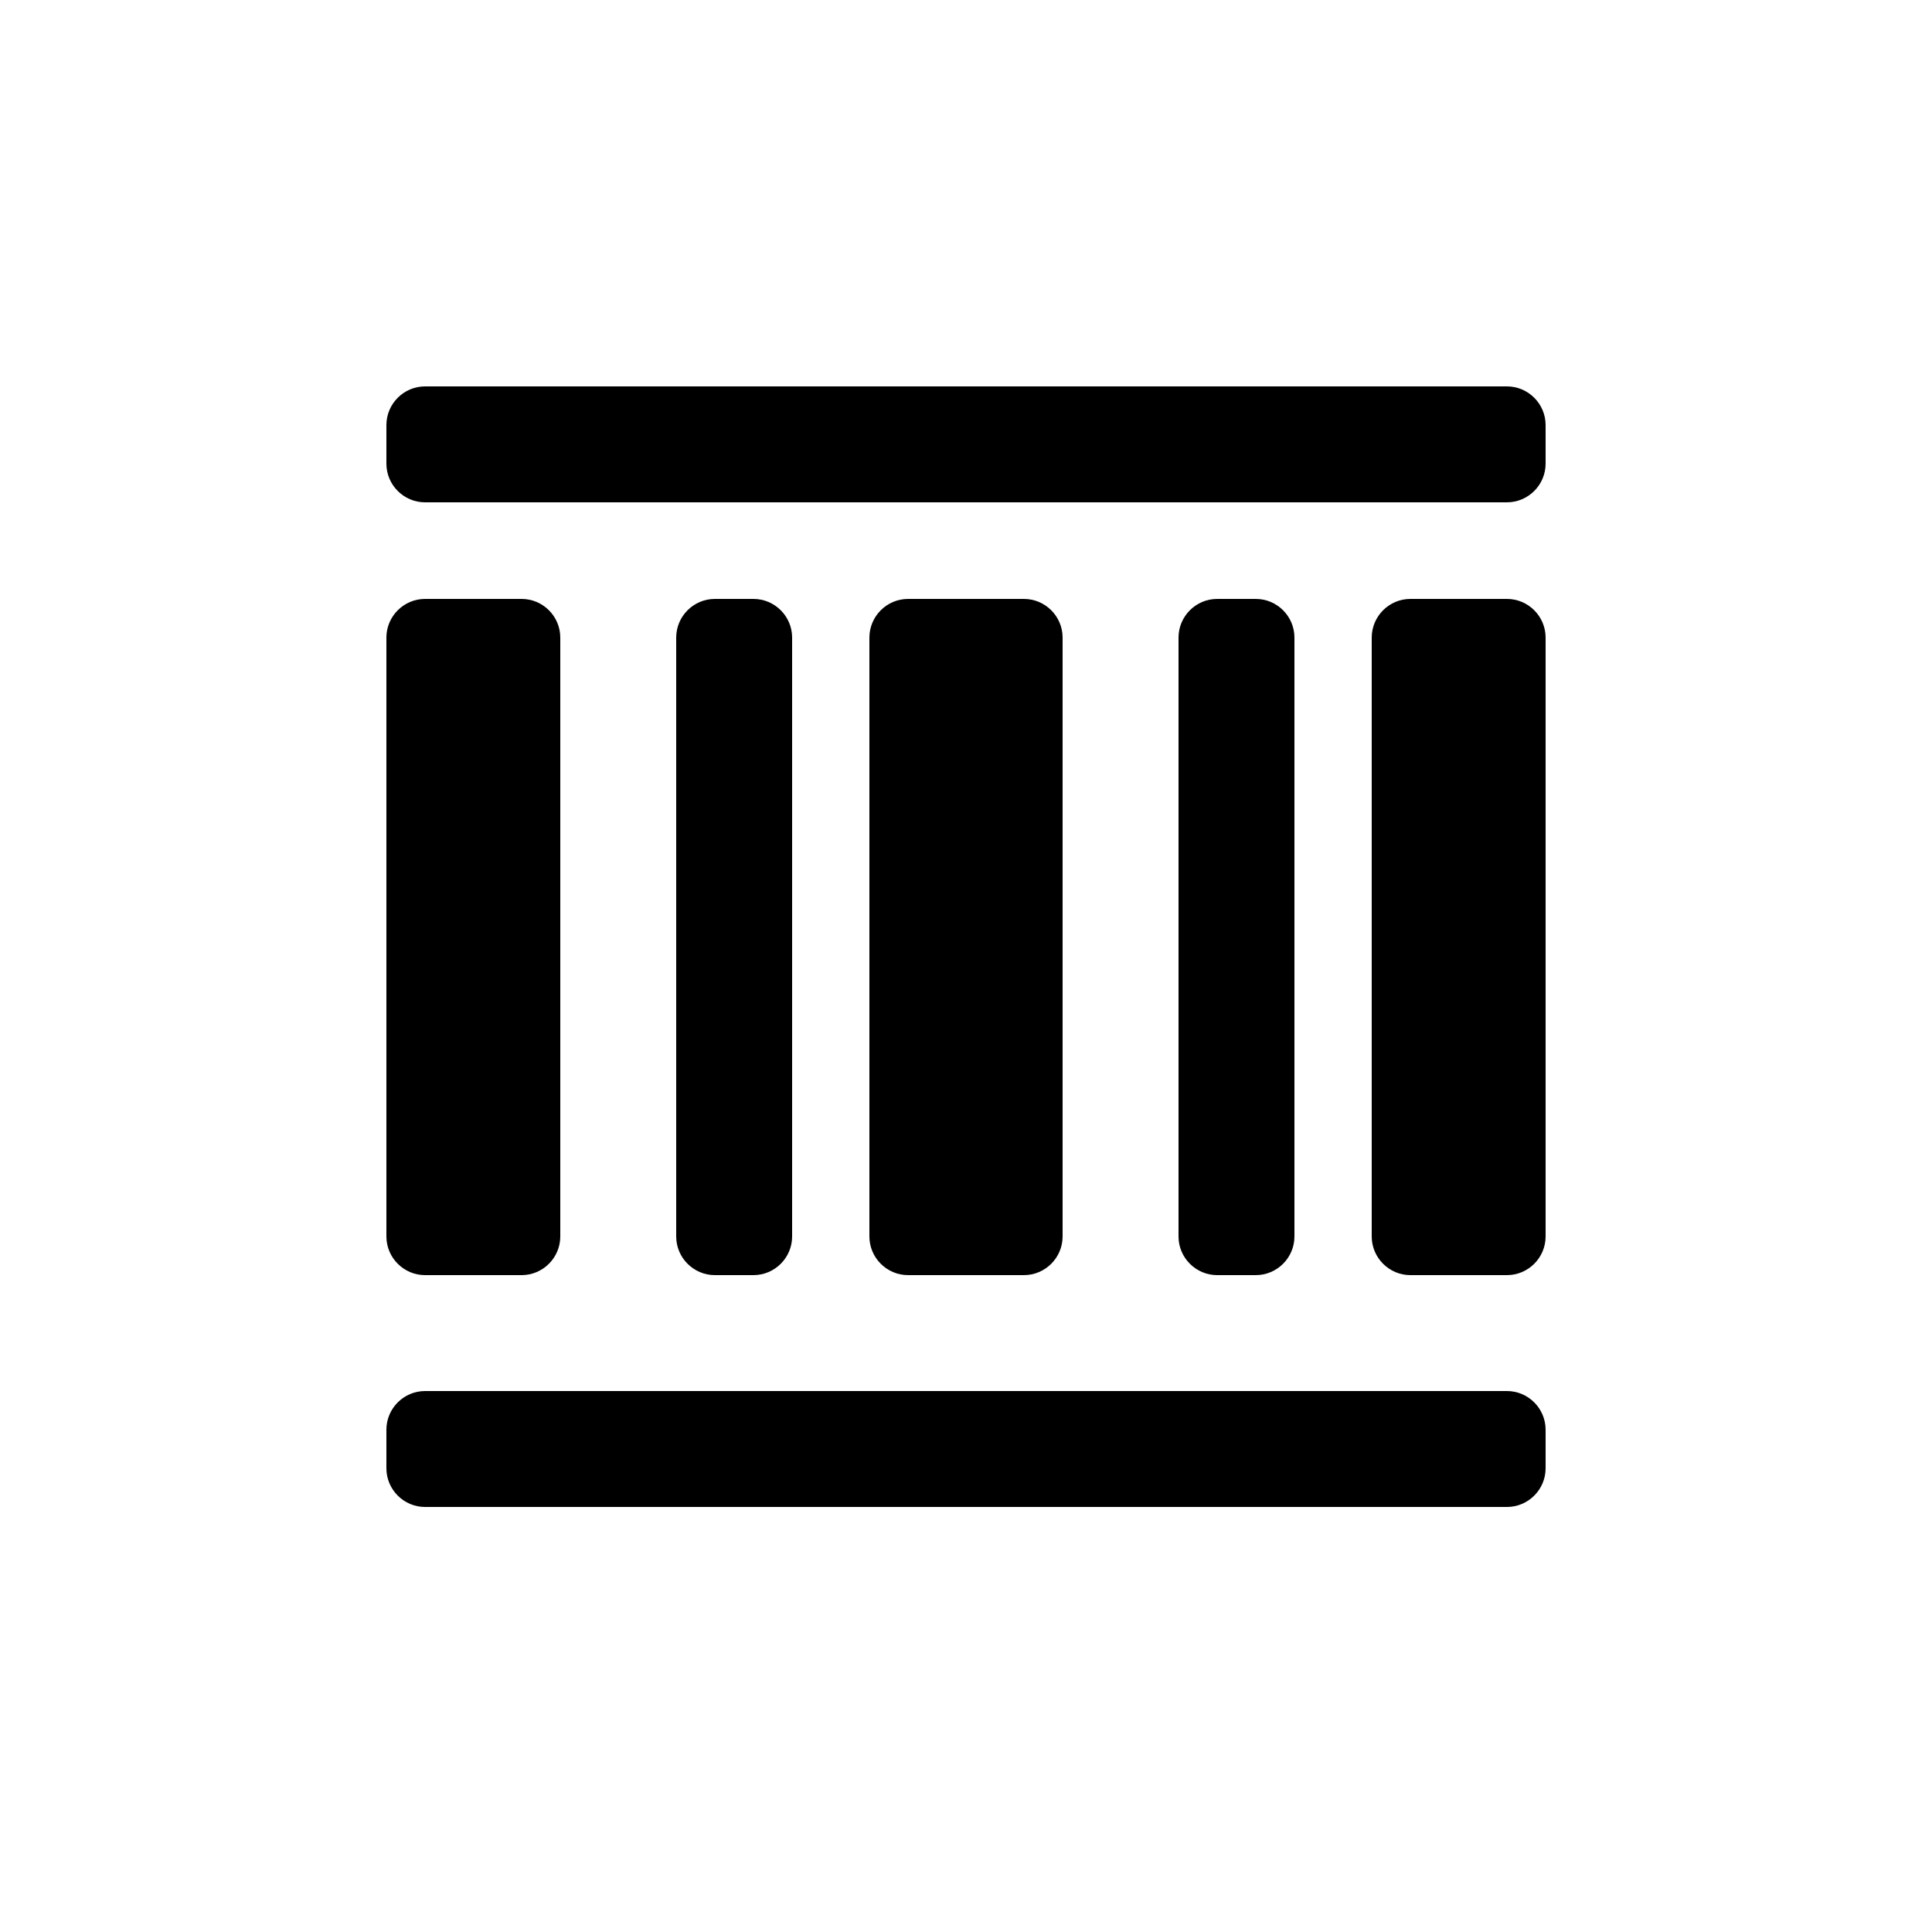
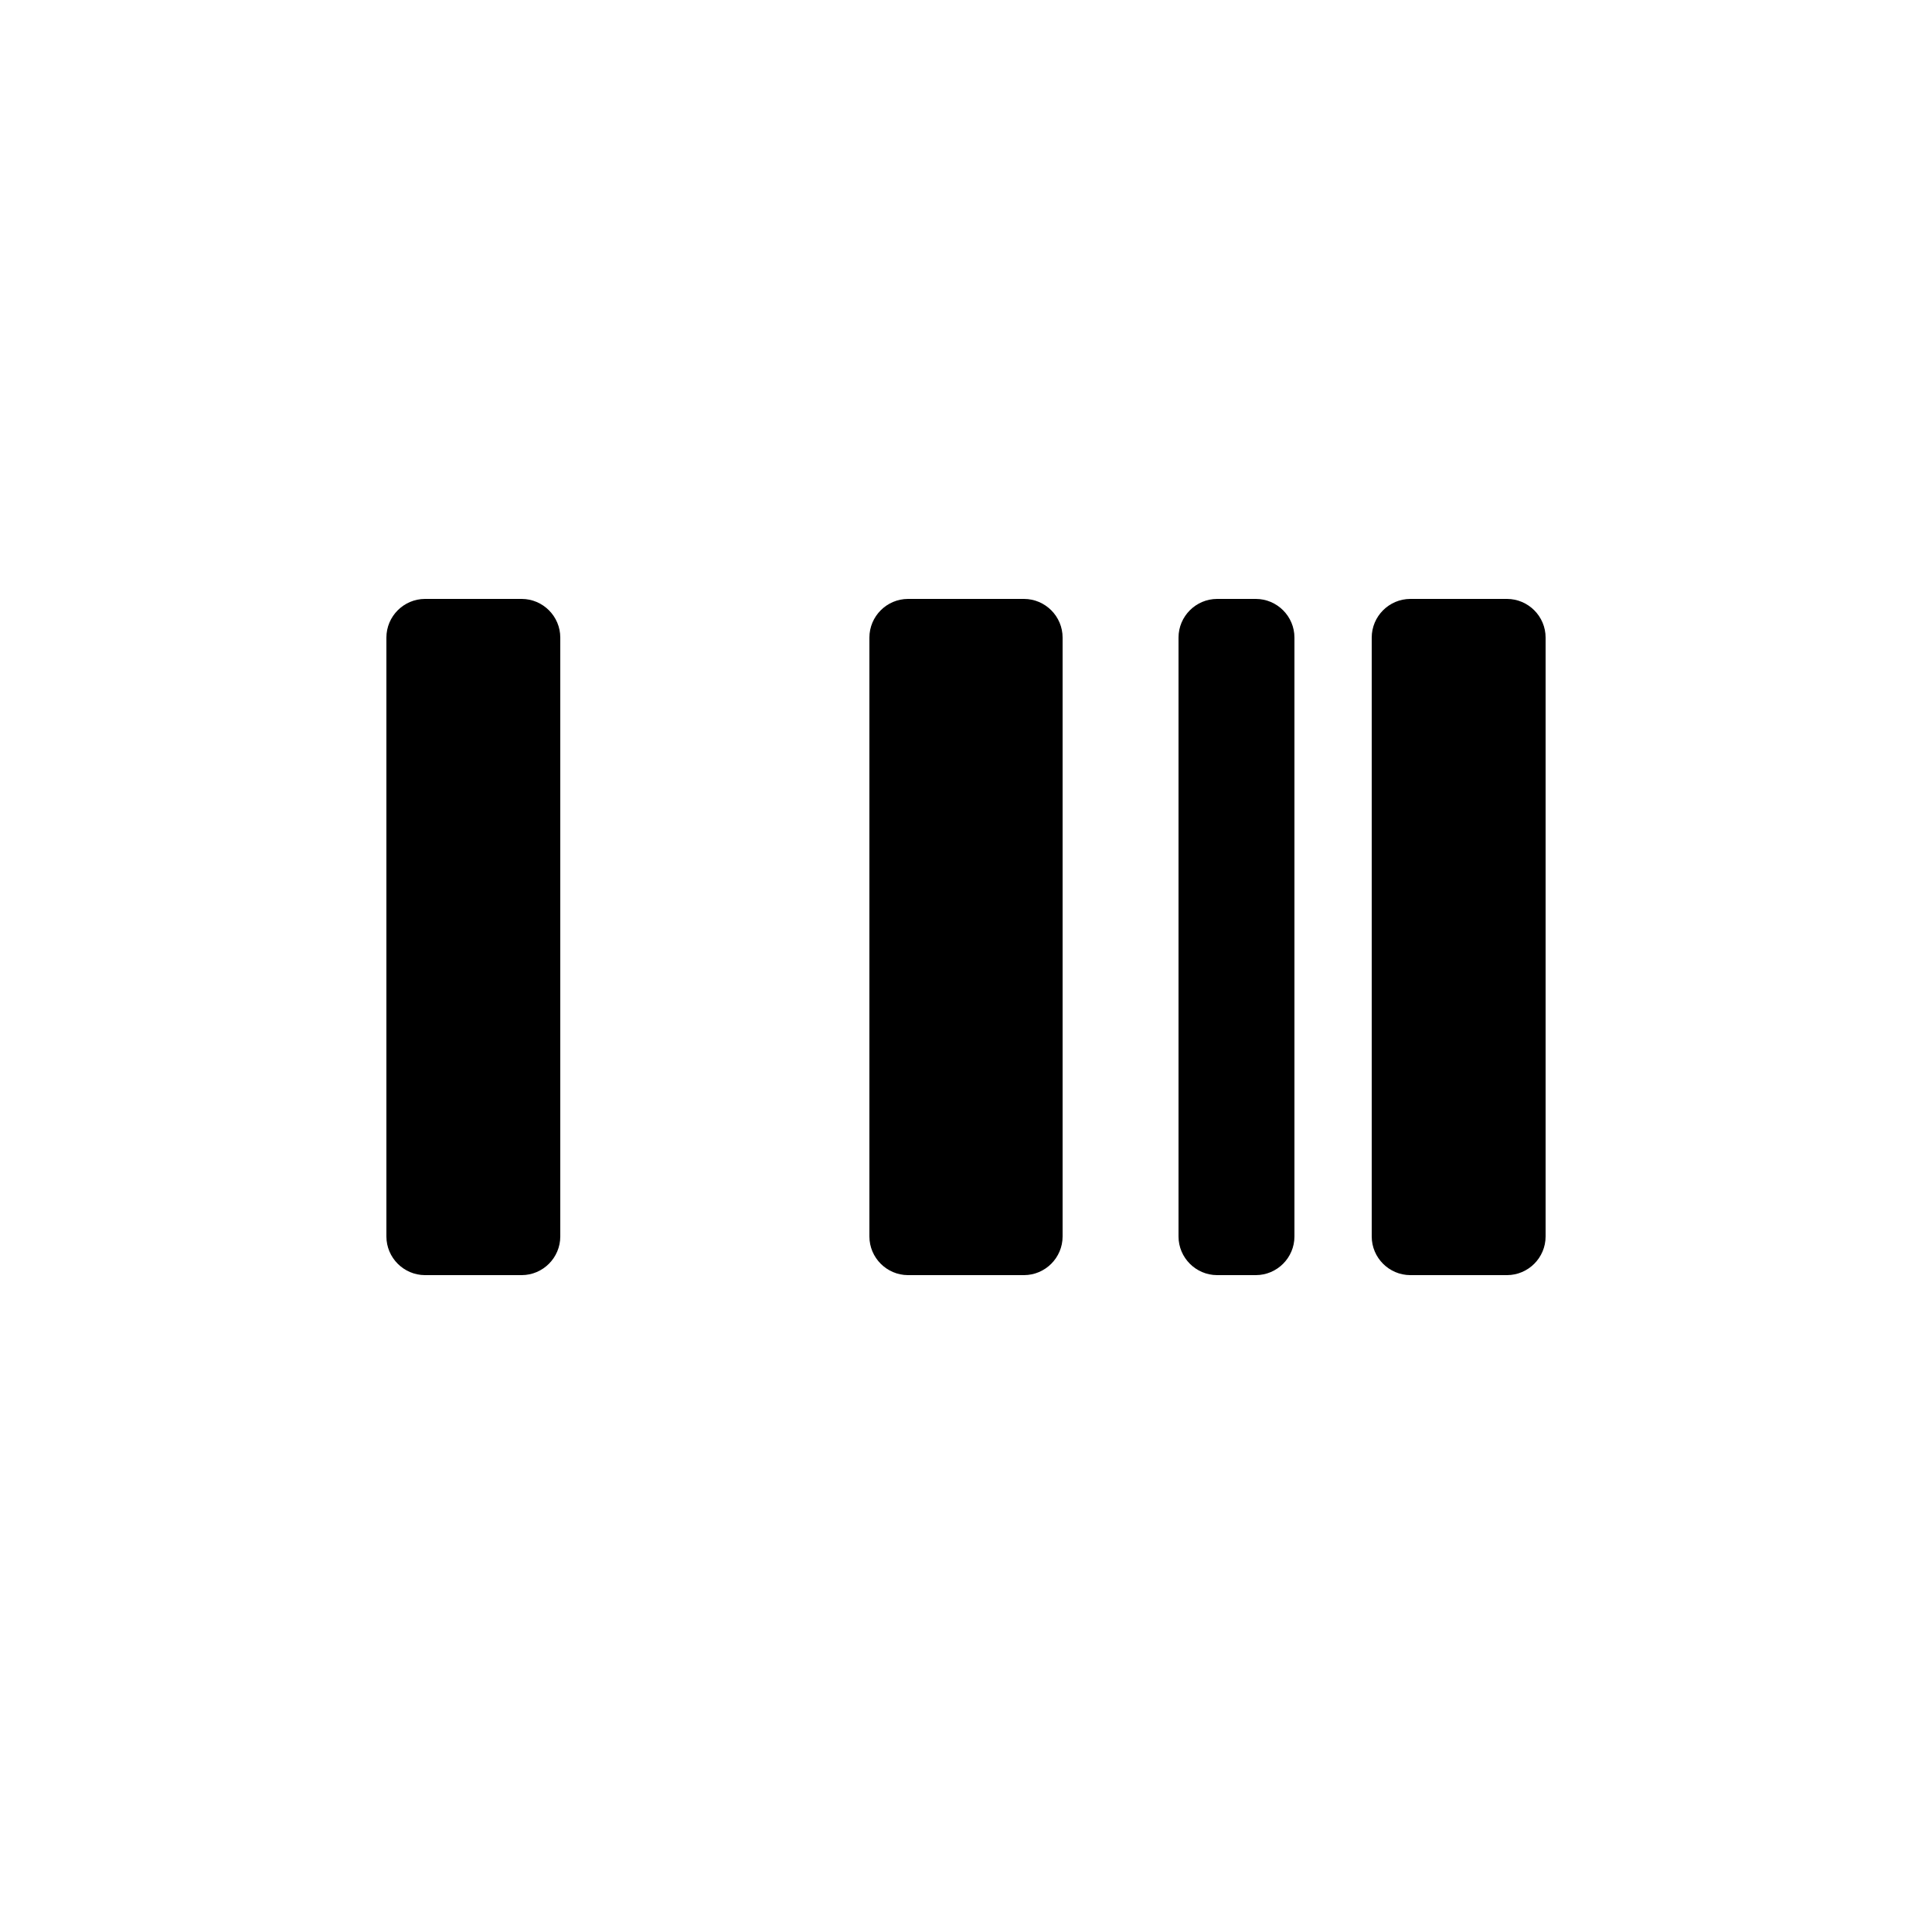
<svg xmlns="http://www.w3.org/2000/svg" fill="#000000" width="100" height="100" viewBox="0 0 100 100" xml:space="preserve">
  <g>
    <g>
      <path d="M22,66h5c1.1,0,2-0.9,2-2V33c0-1.1-0.9-2-2-2h-5c-1.1,0-2,0.9-2,2v31C20,65.1,20.9,66,22,66z" />
    </g>
    <g>
      <path d="M78,31h-5c-1.1,0-2,0.9-2,2v31c0,1.1,0.9,2,2,2h5c1.1,0,2-0.9,2-2V33C80,31.9,79.1,31,78,31z" />
    </g>
    <g>
      <path d="M53,66c1.1,0,2-0.9,2-2V33c0-1.1-0.9-2-2-2h-6c-1.1,0-2,0.9-2,2v31c0,1.1,0.9,2,2,2H53z" />
    </g>
    <g>
      <path d="M65,66c1.1,0,2-0.9,2-2V33c0-1.1-0.9-2-2-2h-2c-1.1,0-2,0.9-2,2v31c0,1.1,0.9,2,2,2H65z" />
    </g>
    <g>
-       <path d="M39,66c1.1,0,2-0.9,2-2V33c0-1.1-0.9-2-2-2h-2c-1.1,0-2,0.9-2,2v31c0,1.1,0.9,2,2,2H39z" />
-     </g>
+       </g>
    <g>
-       <path d="M78,72H22c-1.1,0-2,0.9-2,2v2c0,1.1,0.9,2,2,2h56c1.1,0,2-0.9,2-2v-2C80,72.9,79.1,72,78,72z" />
-     </g>
+       </g>
    <g>
-       <path d="M78,20H22c-1.1,0-2,0.9-2,2v2c0,1.1,0.9,2,2,2h56c1.1,0,2-0.9,2-2v-2C80,20.9,79.1,20,78,20z" />
-     </g>
+       </g>
  </g>
</svg>